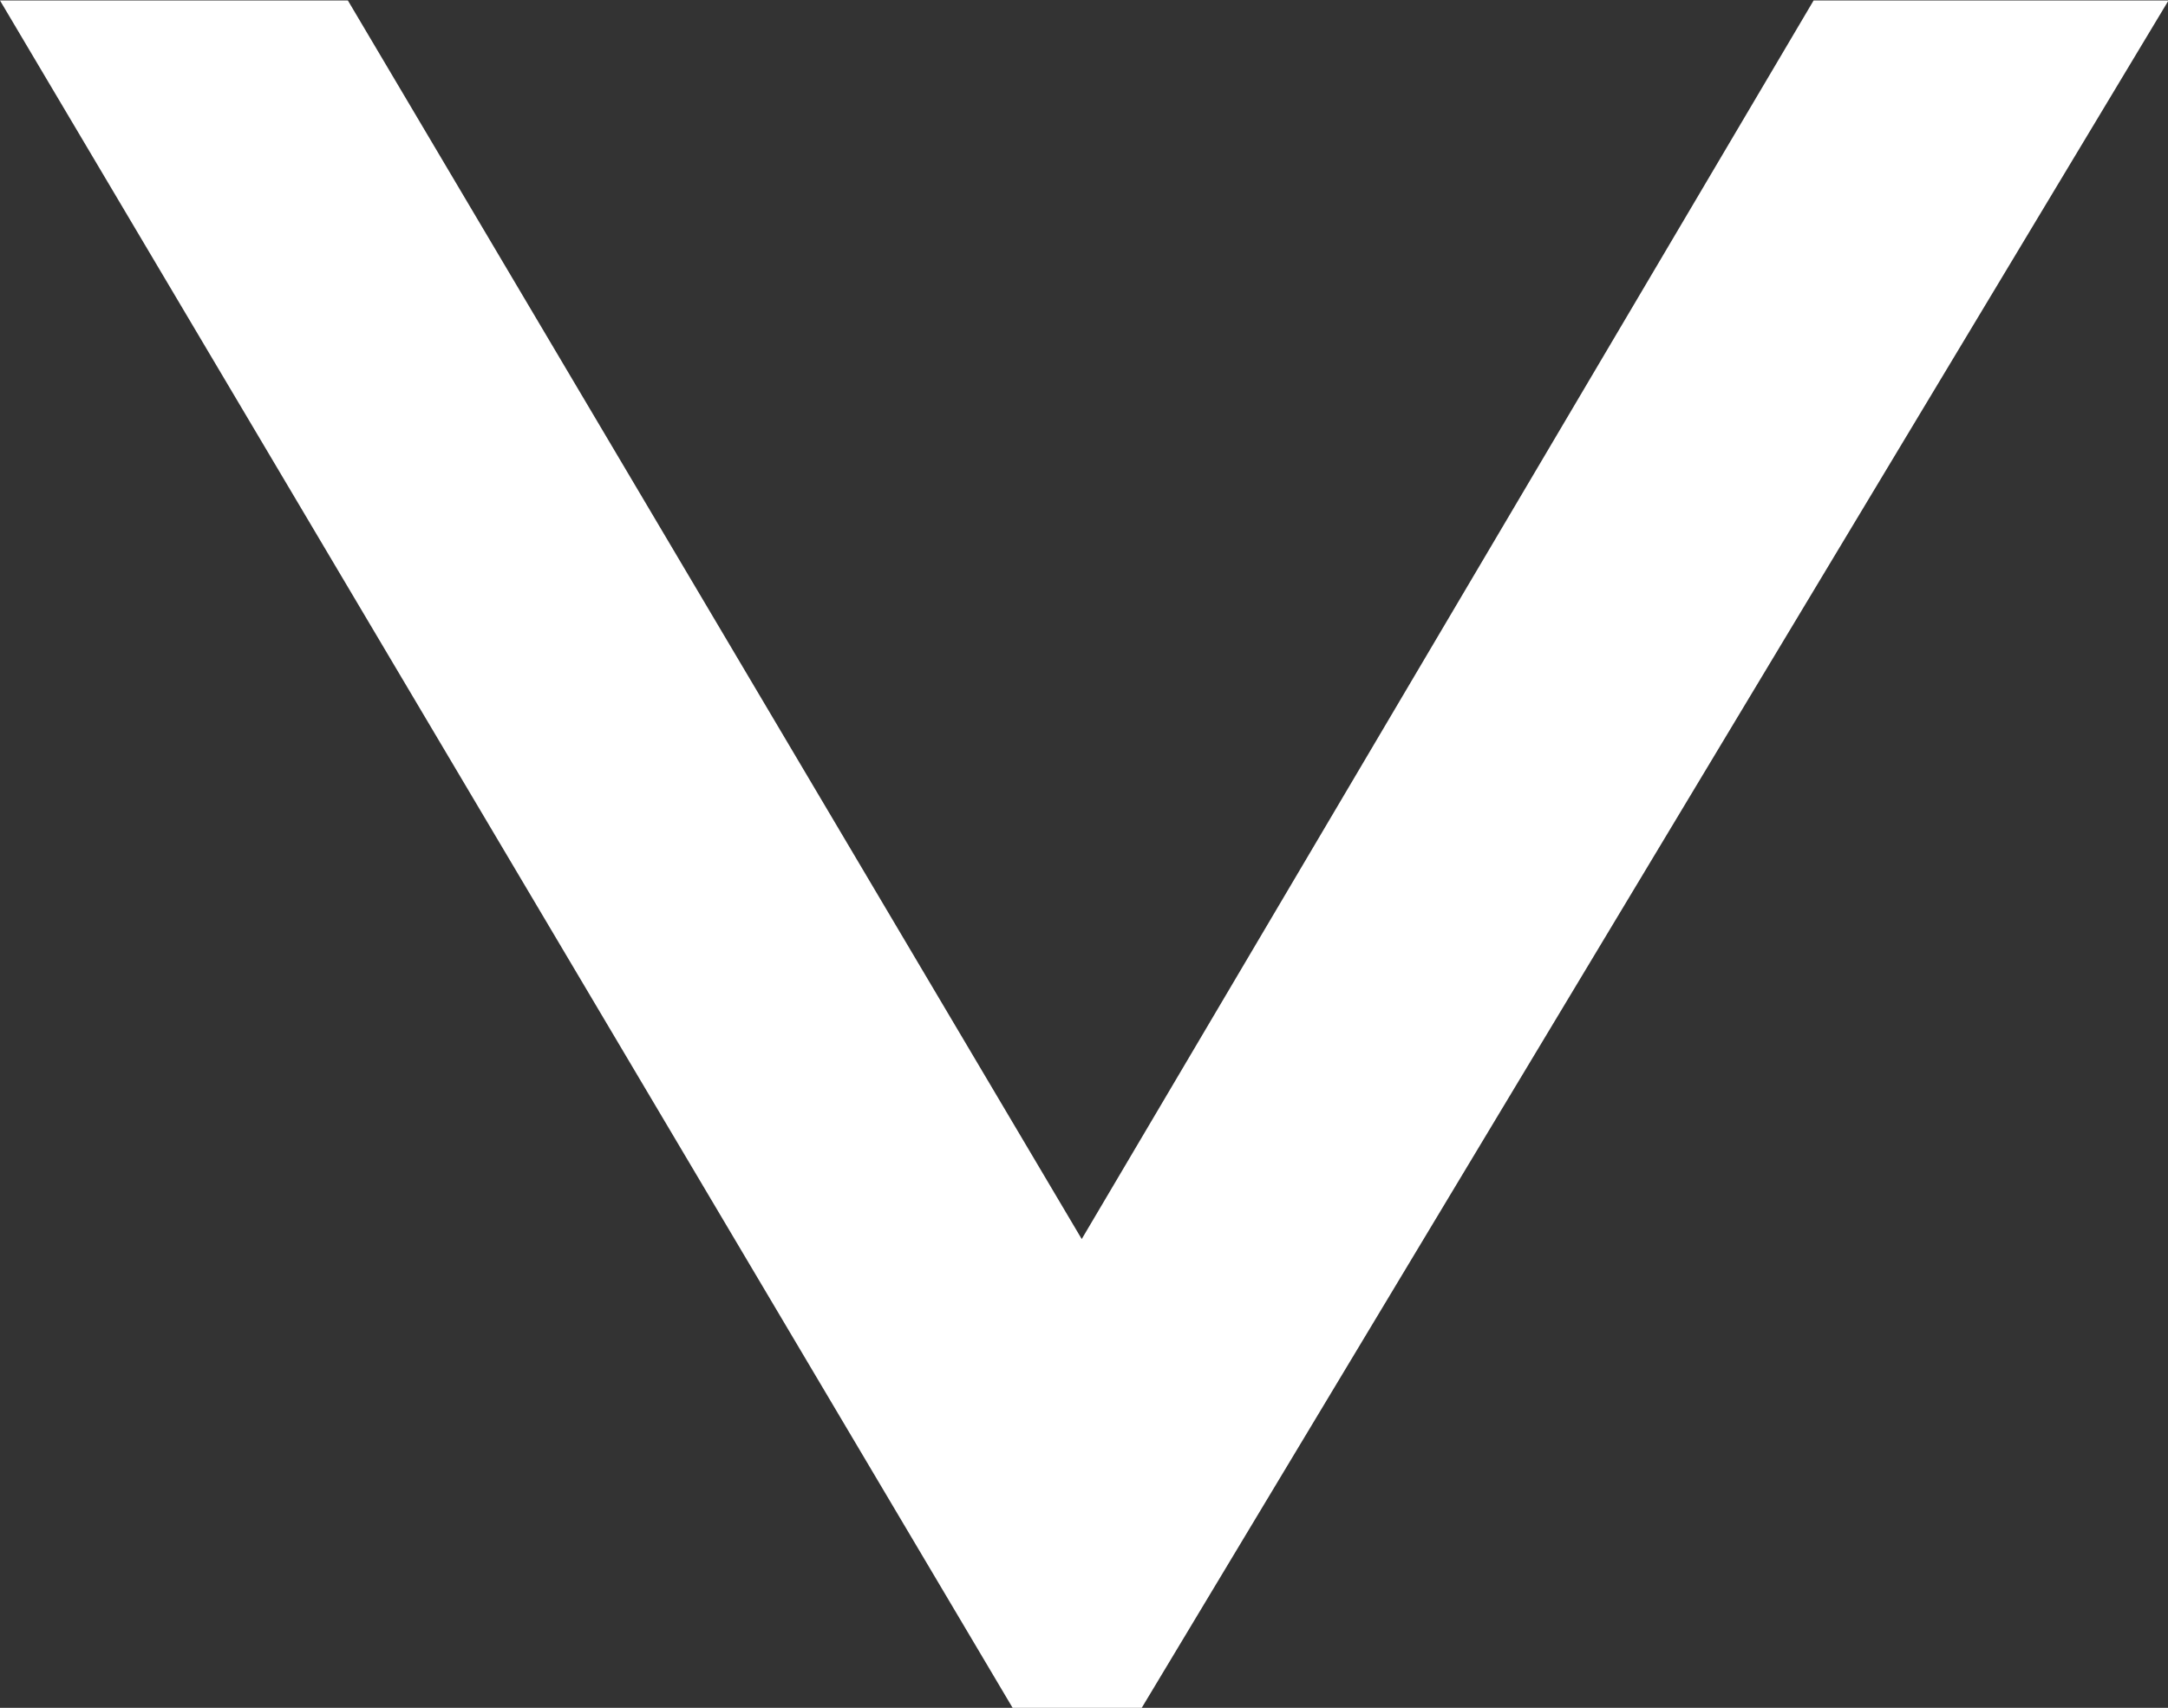
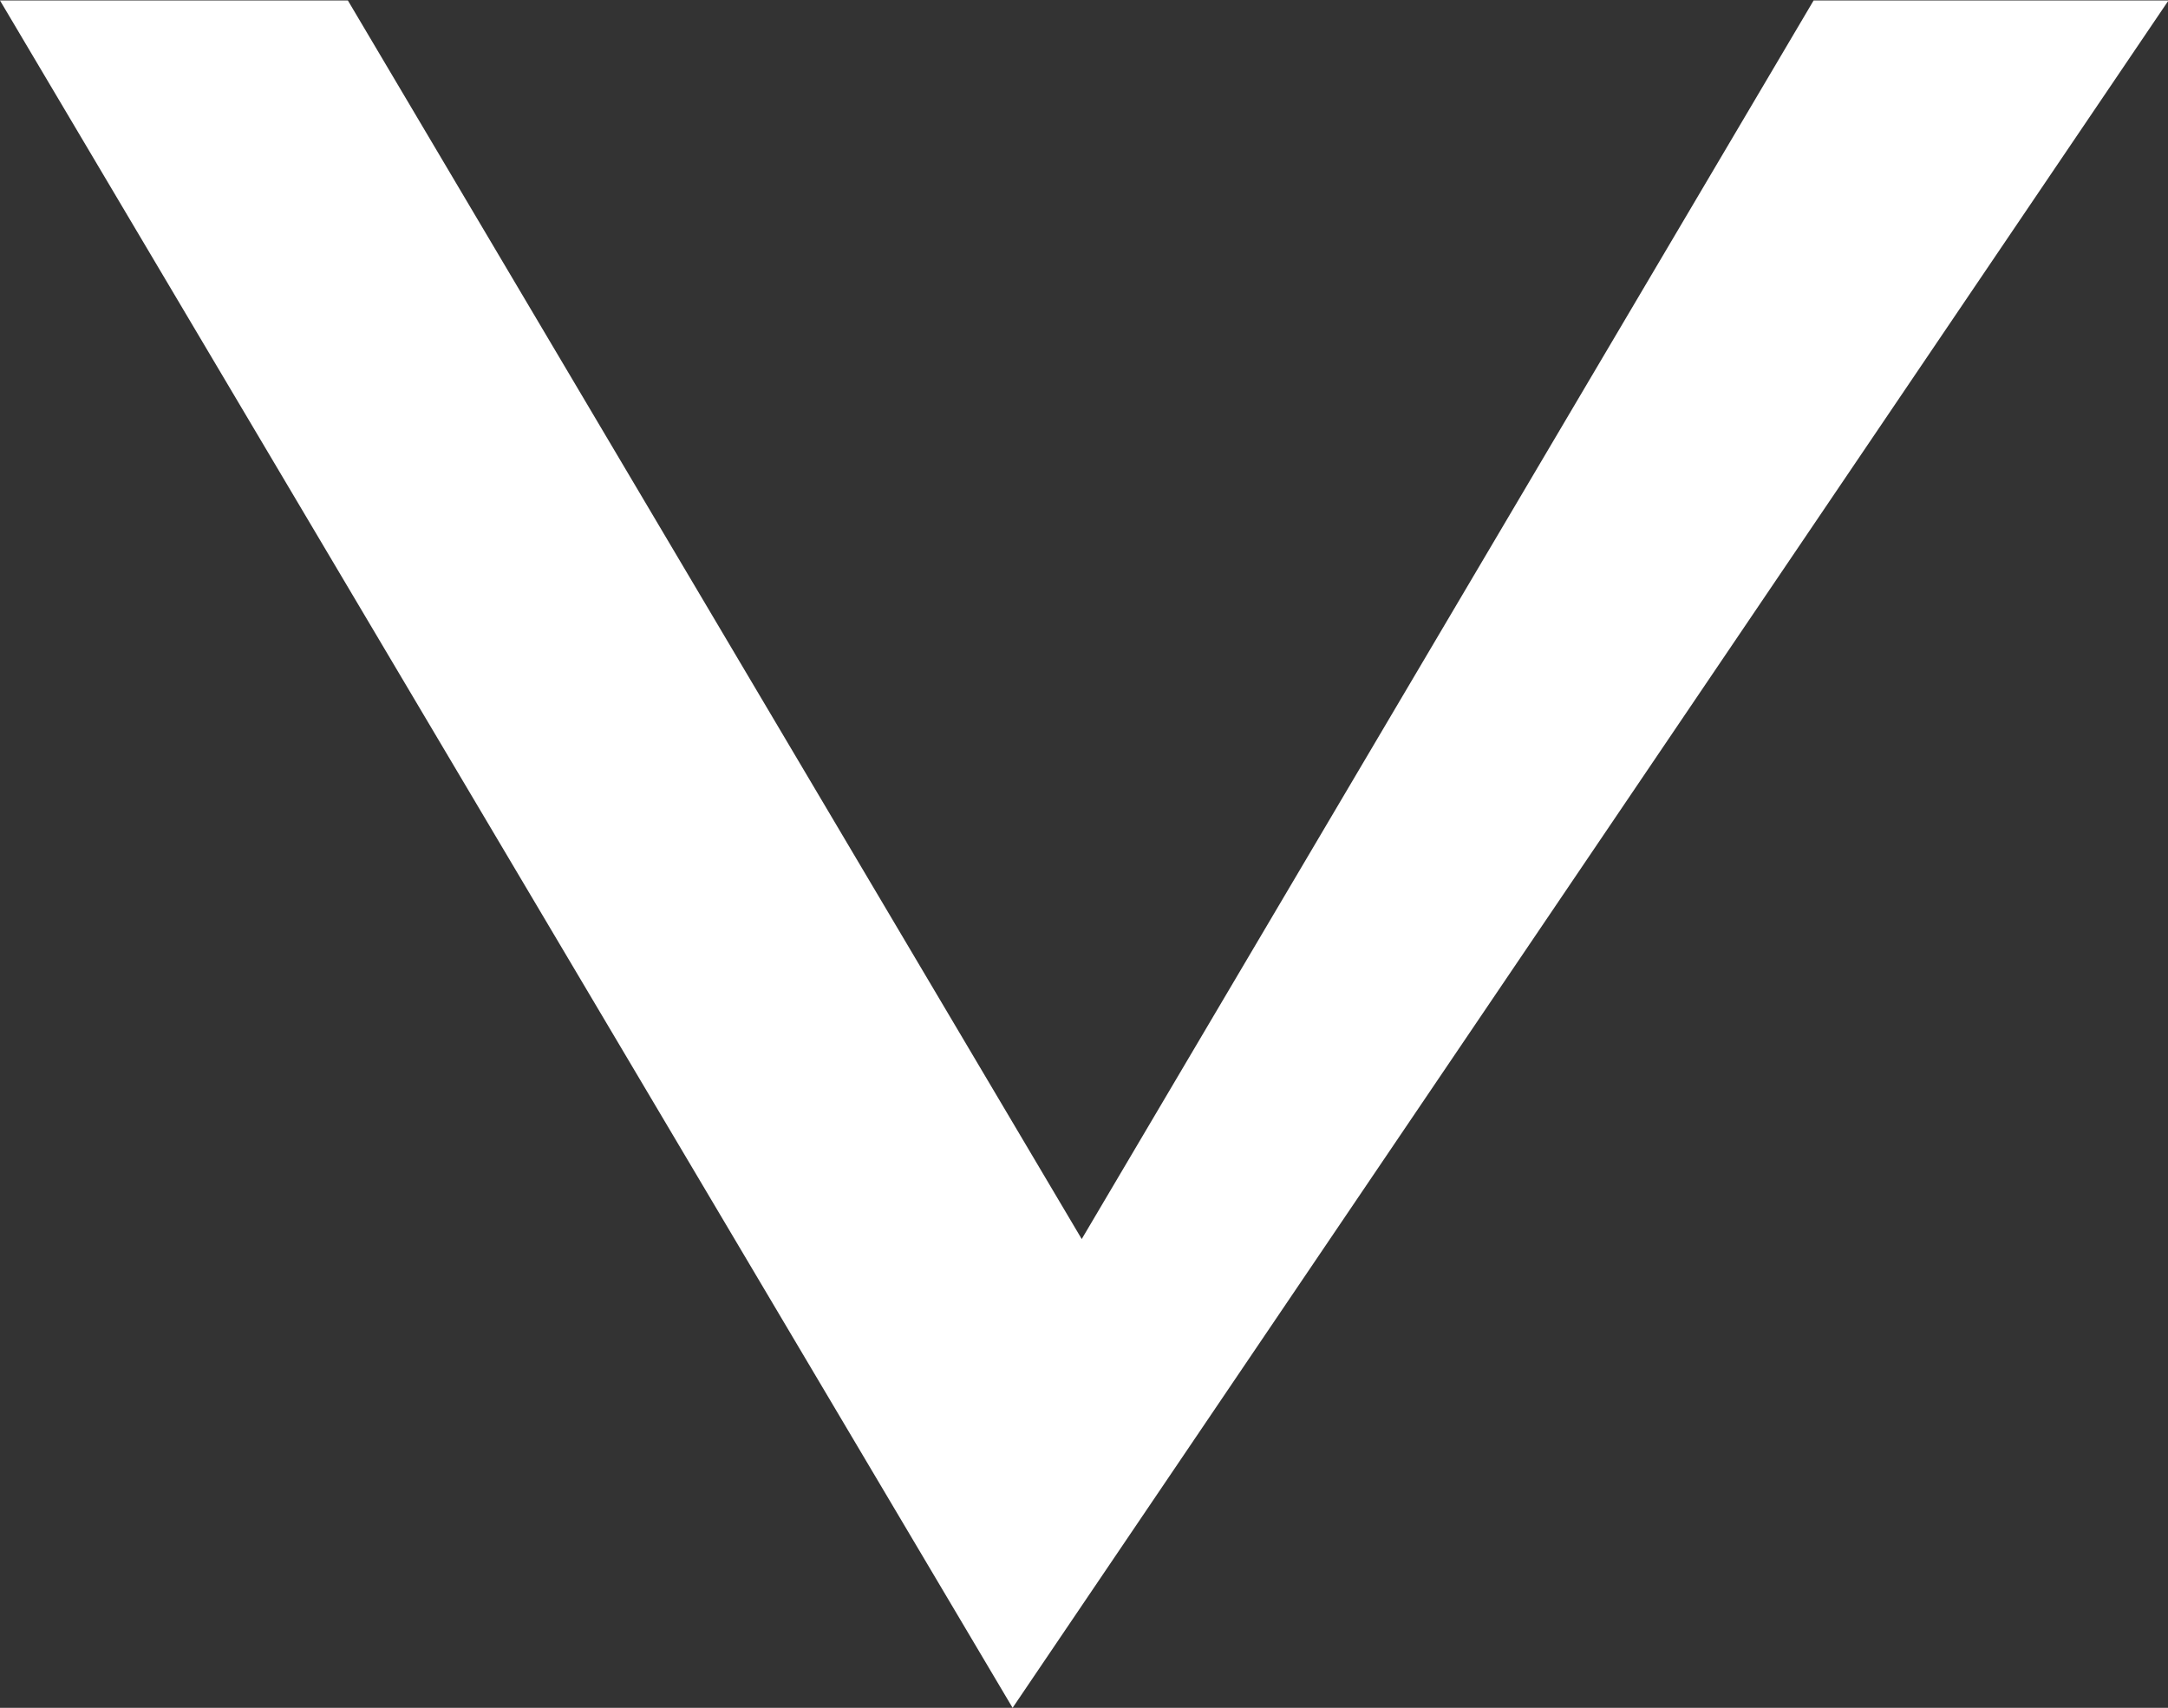
<svg xmlns="http://www.w3.org/2000/svg" width="13.33" height="10.503" viewBox="0 0 13.33 10.503">
  <rect x="0" y="0" width="13.33" height="10.503" fill="#333333" stroke="none" />
  <g id="Group_12" data-name="Group 12" transform="translate(-179.739 -648.338)">
-     <path id="Path_5" data-name="Path 5" d="M185.965,658.841l-6.226-10.5h2.139l4.512,7.617,4.5-7.617h2.182l-6.313,10.5Z" fill="#fff" />
+     <path id="Path_5" data-name="Path 5" d="M185.965,658.841l-6.226-10.5h2.139l4.512,7.617,4.5-7.617h2.182Z" fill="#fff" />
  </g>
</svg>